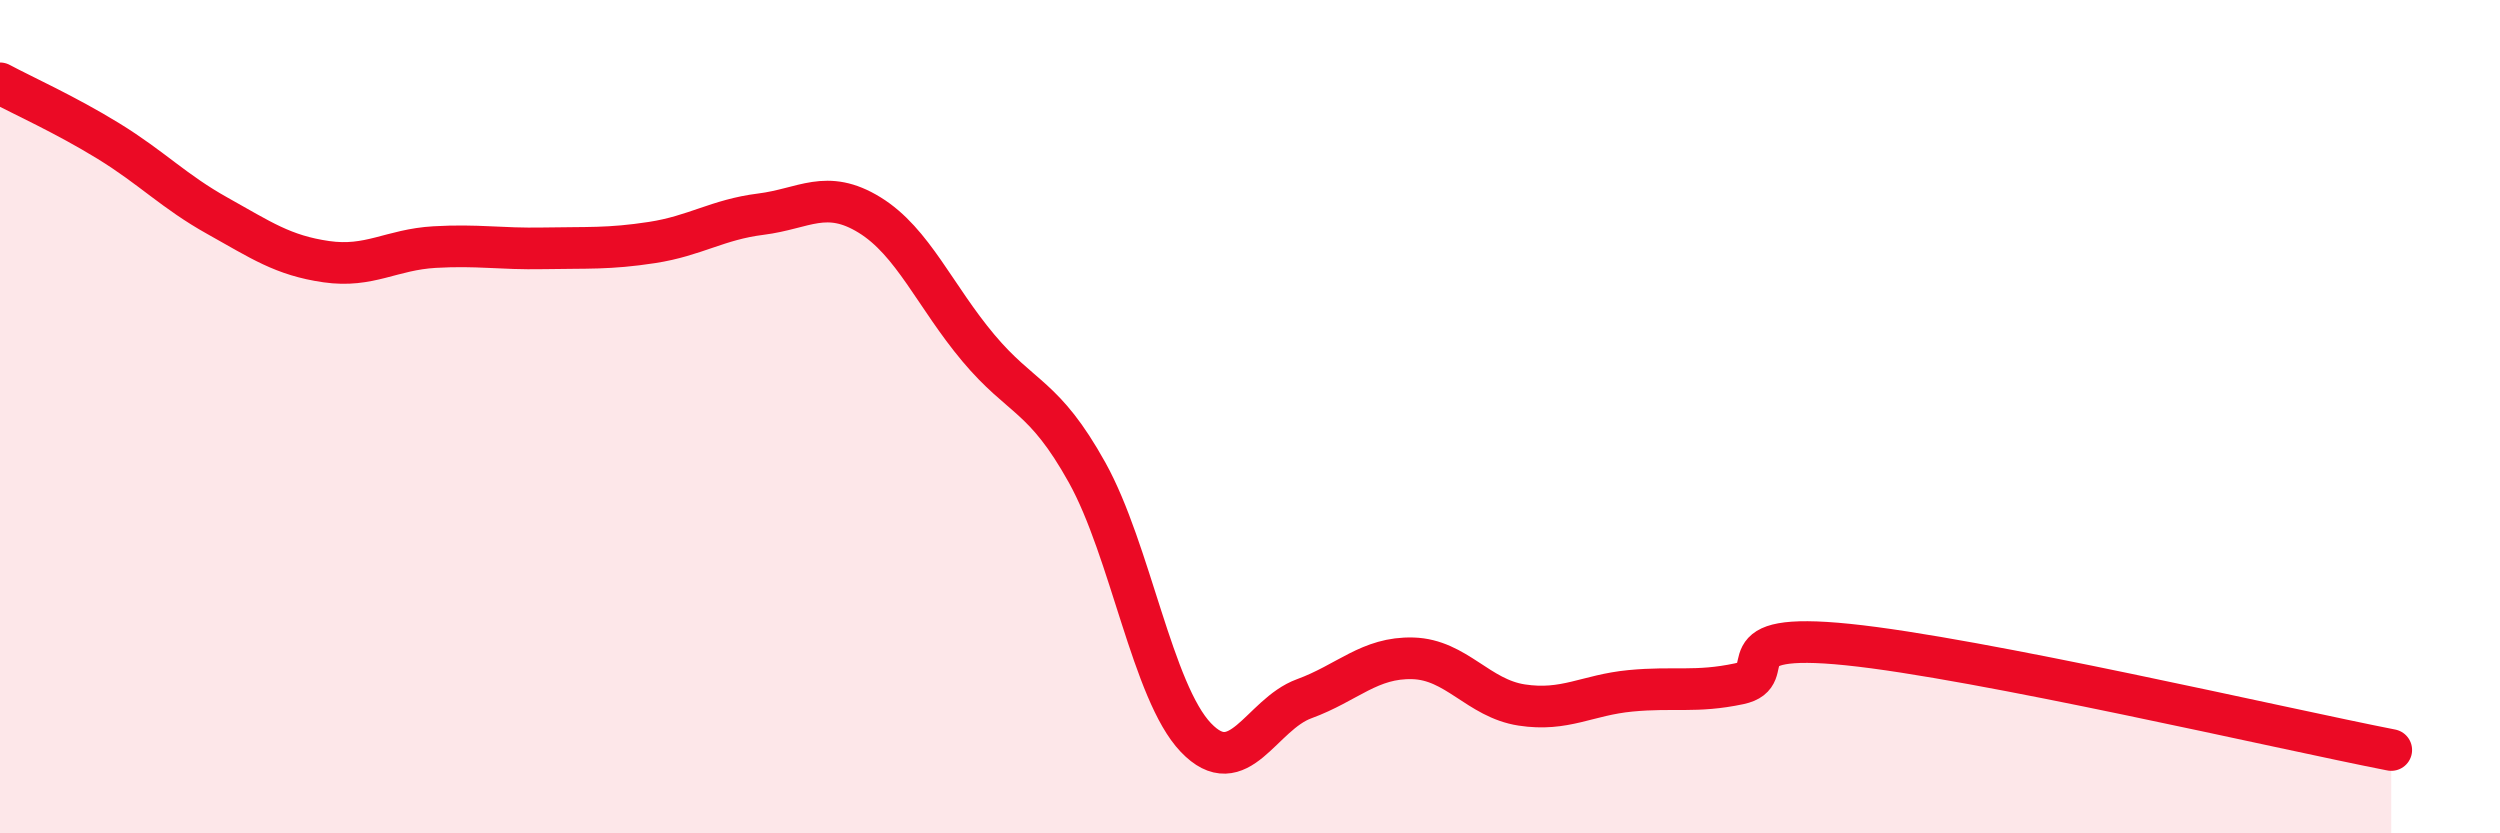
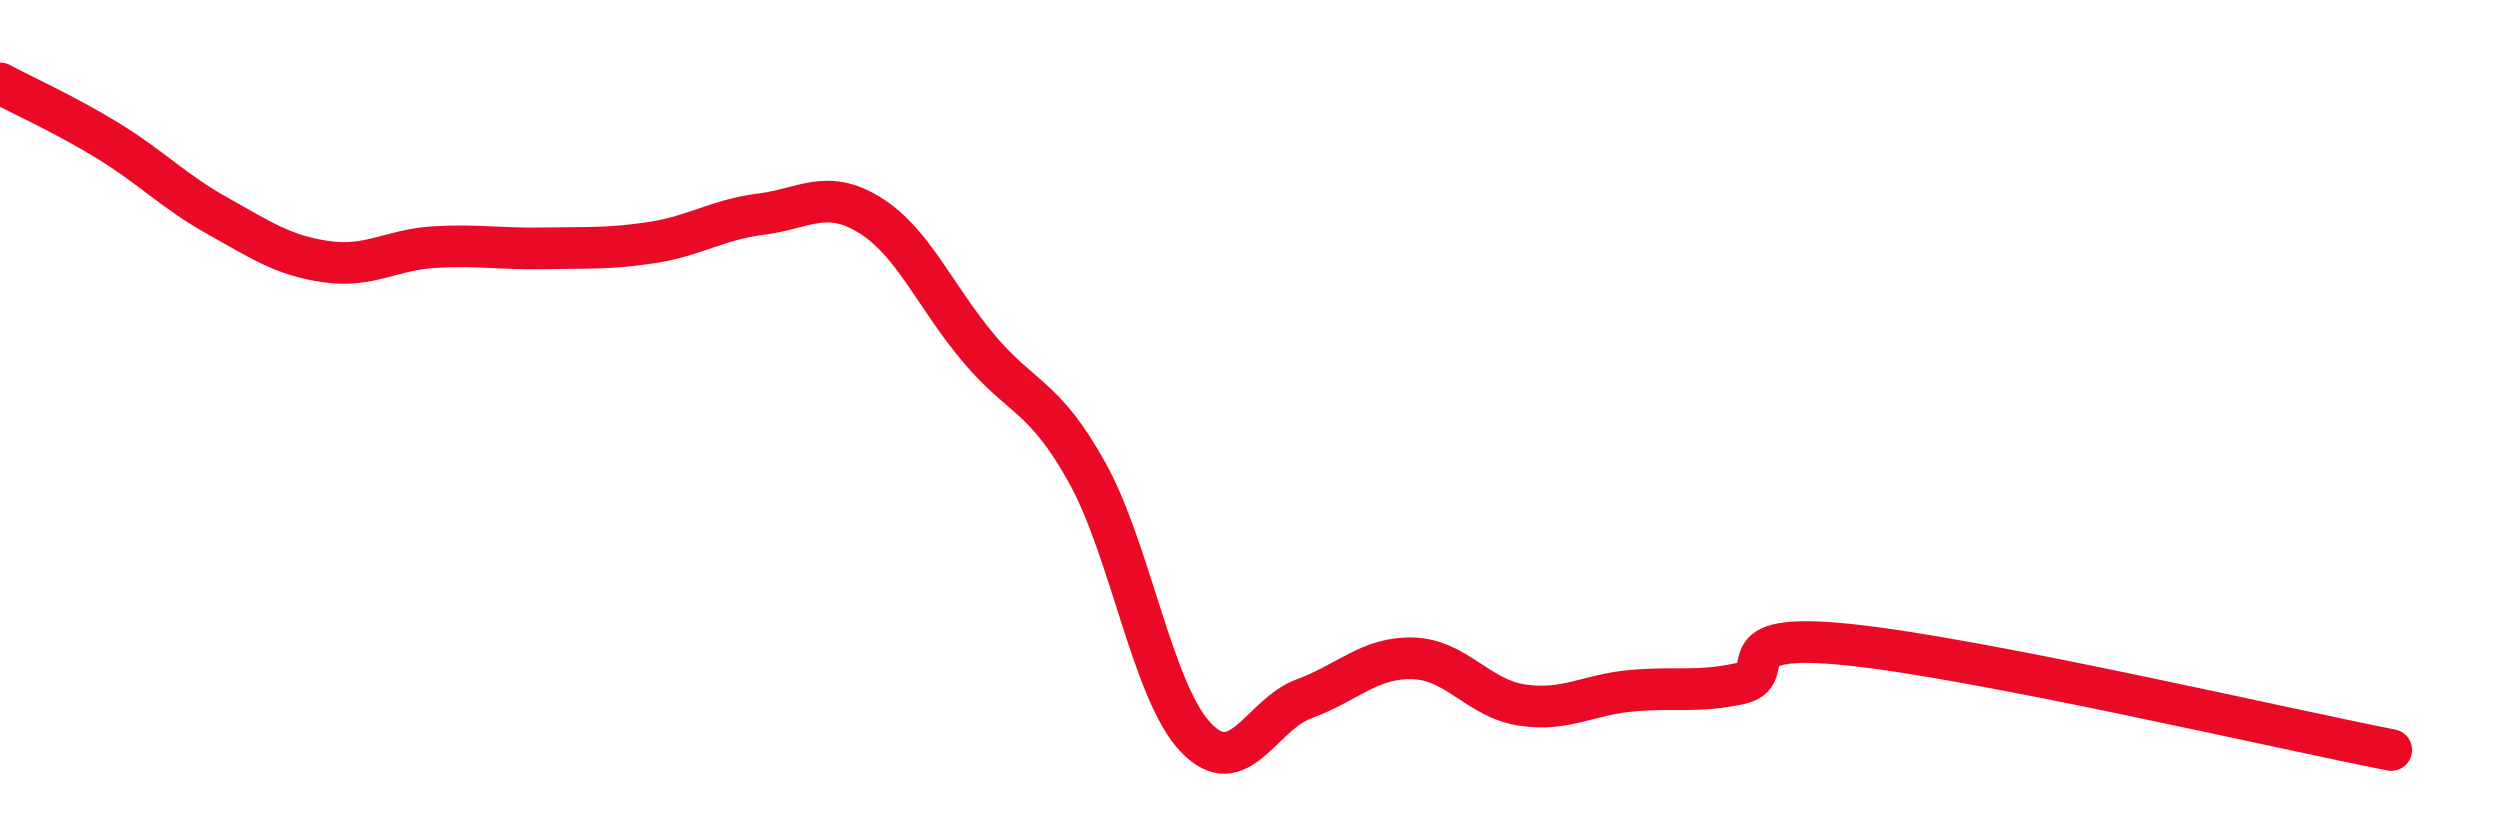
<svg xmlns="http://www.w3.org/2000/svg" width="60" height="20" viewBox="0 0 60 20">
-   <path d="M 0,2 C 0.52,2.28 1.57,2.75 2.61,3.39 C 3.65,4.03 4.18,4.6 5.22,5.18 C 6.26,5.76 6.79,6.13 7.83,6.28 C 8.87,6.43 9.39,5.99 10.43,5.93 C 11.47,5.87 12,5.98 13.04,5.96 C 14.08,5.94 14.61,5.98 15.65,5.82 C 16.69,5.66 17.22,5.27 18.26,5.14 C 19.3,5.01 19.83,4.52 20.87,5.16 C 21.91,5.8 22.44,7.11 23.48,8.35 C 24.52,9.59 25.05,9.47 26.09,11.34 C 27.13,13.21 27.66,16.61 28.7,17.7 C 29.74,18.79 30.26,17.15 31.3,16.77 C 32.34,16.39 32.87,15.77 33.91,15.8 C 34.95,15.83 35.48,16.76 36.52,16.92 C 37.56,17.08 38.09,16.68 39.13,16.58 C 40.17,16.48 40.7,16.63 41.74,16.41 C 42.78,16.19 41.22,15.15 44.35,15.47 C 47.48,15.79 54.78,17.49 57.39,18L57.39 20L0 20Z" fill="#EB0A25" opacity="0.1" stroke-linecap="round" stroke-linejoin="round" />
  <path d="M 0,2 C 0.52,2.28 1.57,2.75 2.61,3.39 C 3.65,4.03 4.18,4.6 5.22,5.18 C 6.26,5.76 6.79,6.13 7.83,6.28 C 8.87,6.43 9.39,5.99 10.43,5.93 C 11.47,5.87 12,5.98 13.04,5.96 C 14.08,5.94 14.61,5.98 15.65,5.82 C 16.69,5.66 17.22,5.27 18.26,5.14 C 19.3,5.01 19.83,4.52 20.87,5.16 C 21.91,5.8 22.44,7.11 23.48,8.35 C 24.52,9.59 25.05,9.47 26.09,11.34 C 27.13,13.21 27.66,16.61 28.7,17.7 C 29.74,18.79 30.26,17.15 31.3,16.77 C 32.34,16.39 32.87,15.77 33.91,15.8 C 34.95,15.83 35.48,16.76 36.52,16.92 C 37.56,17.08 38.09,16.68 39.13,16.58 C 40.17,16.48 40.7,16.63 41.74,16.41 C 42.78,16.19 41.22,15.15 44.35,15.47 C 47.48,15.79 54.78,17.49 57.39,18" stroke="#EB0A25" stroke-width="1" fill="none" stroke-linecap="round" stroke-linejoin="round" />
</svg>